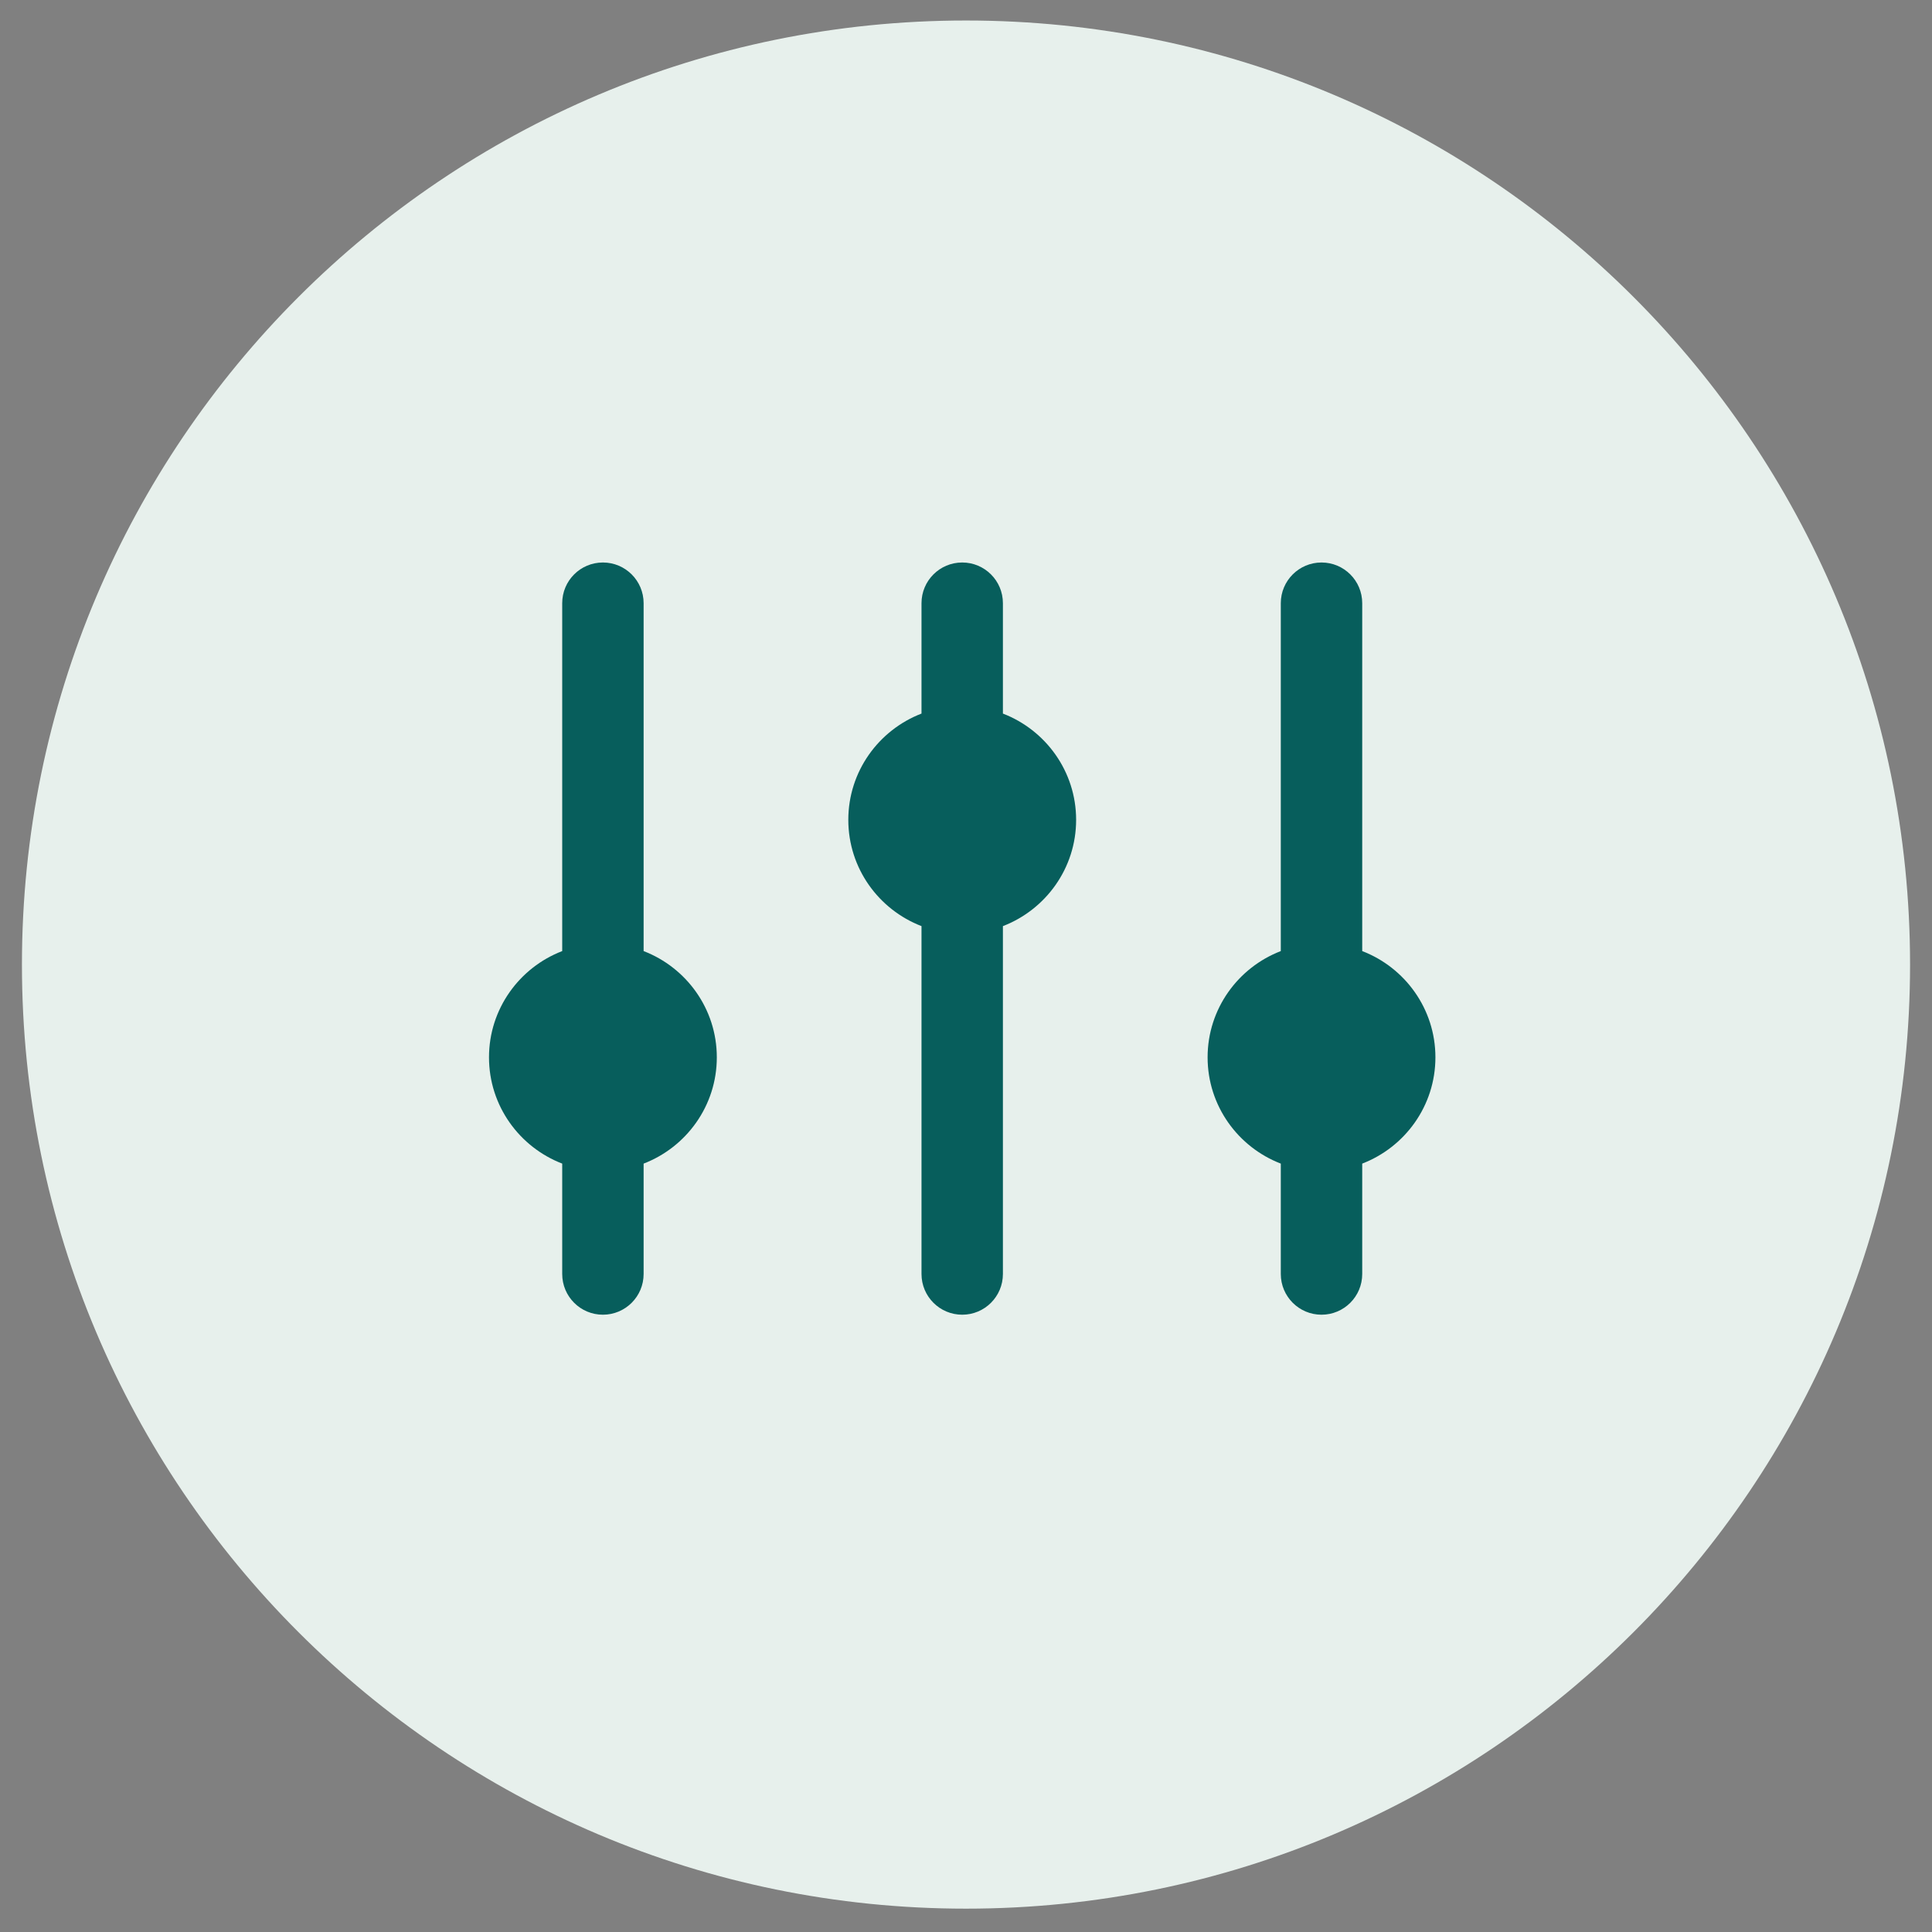
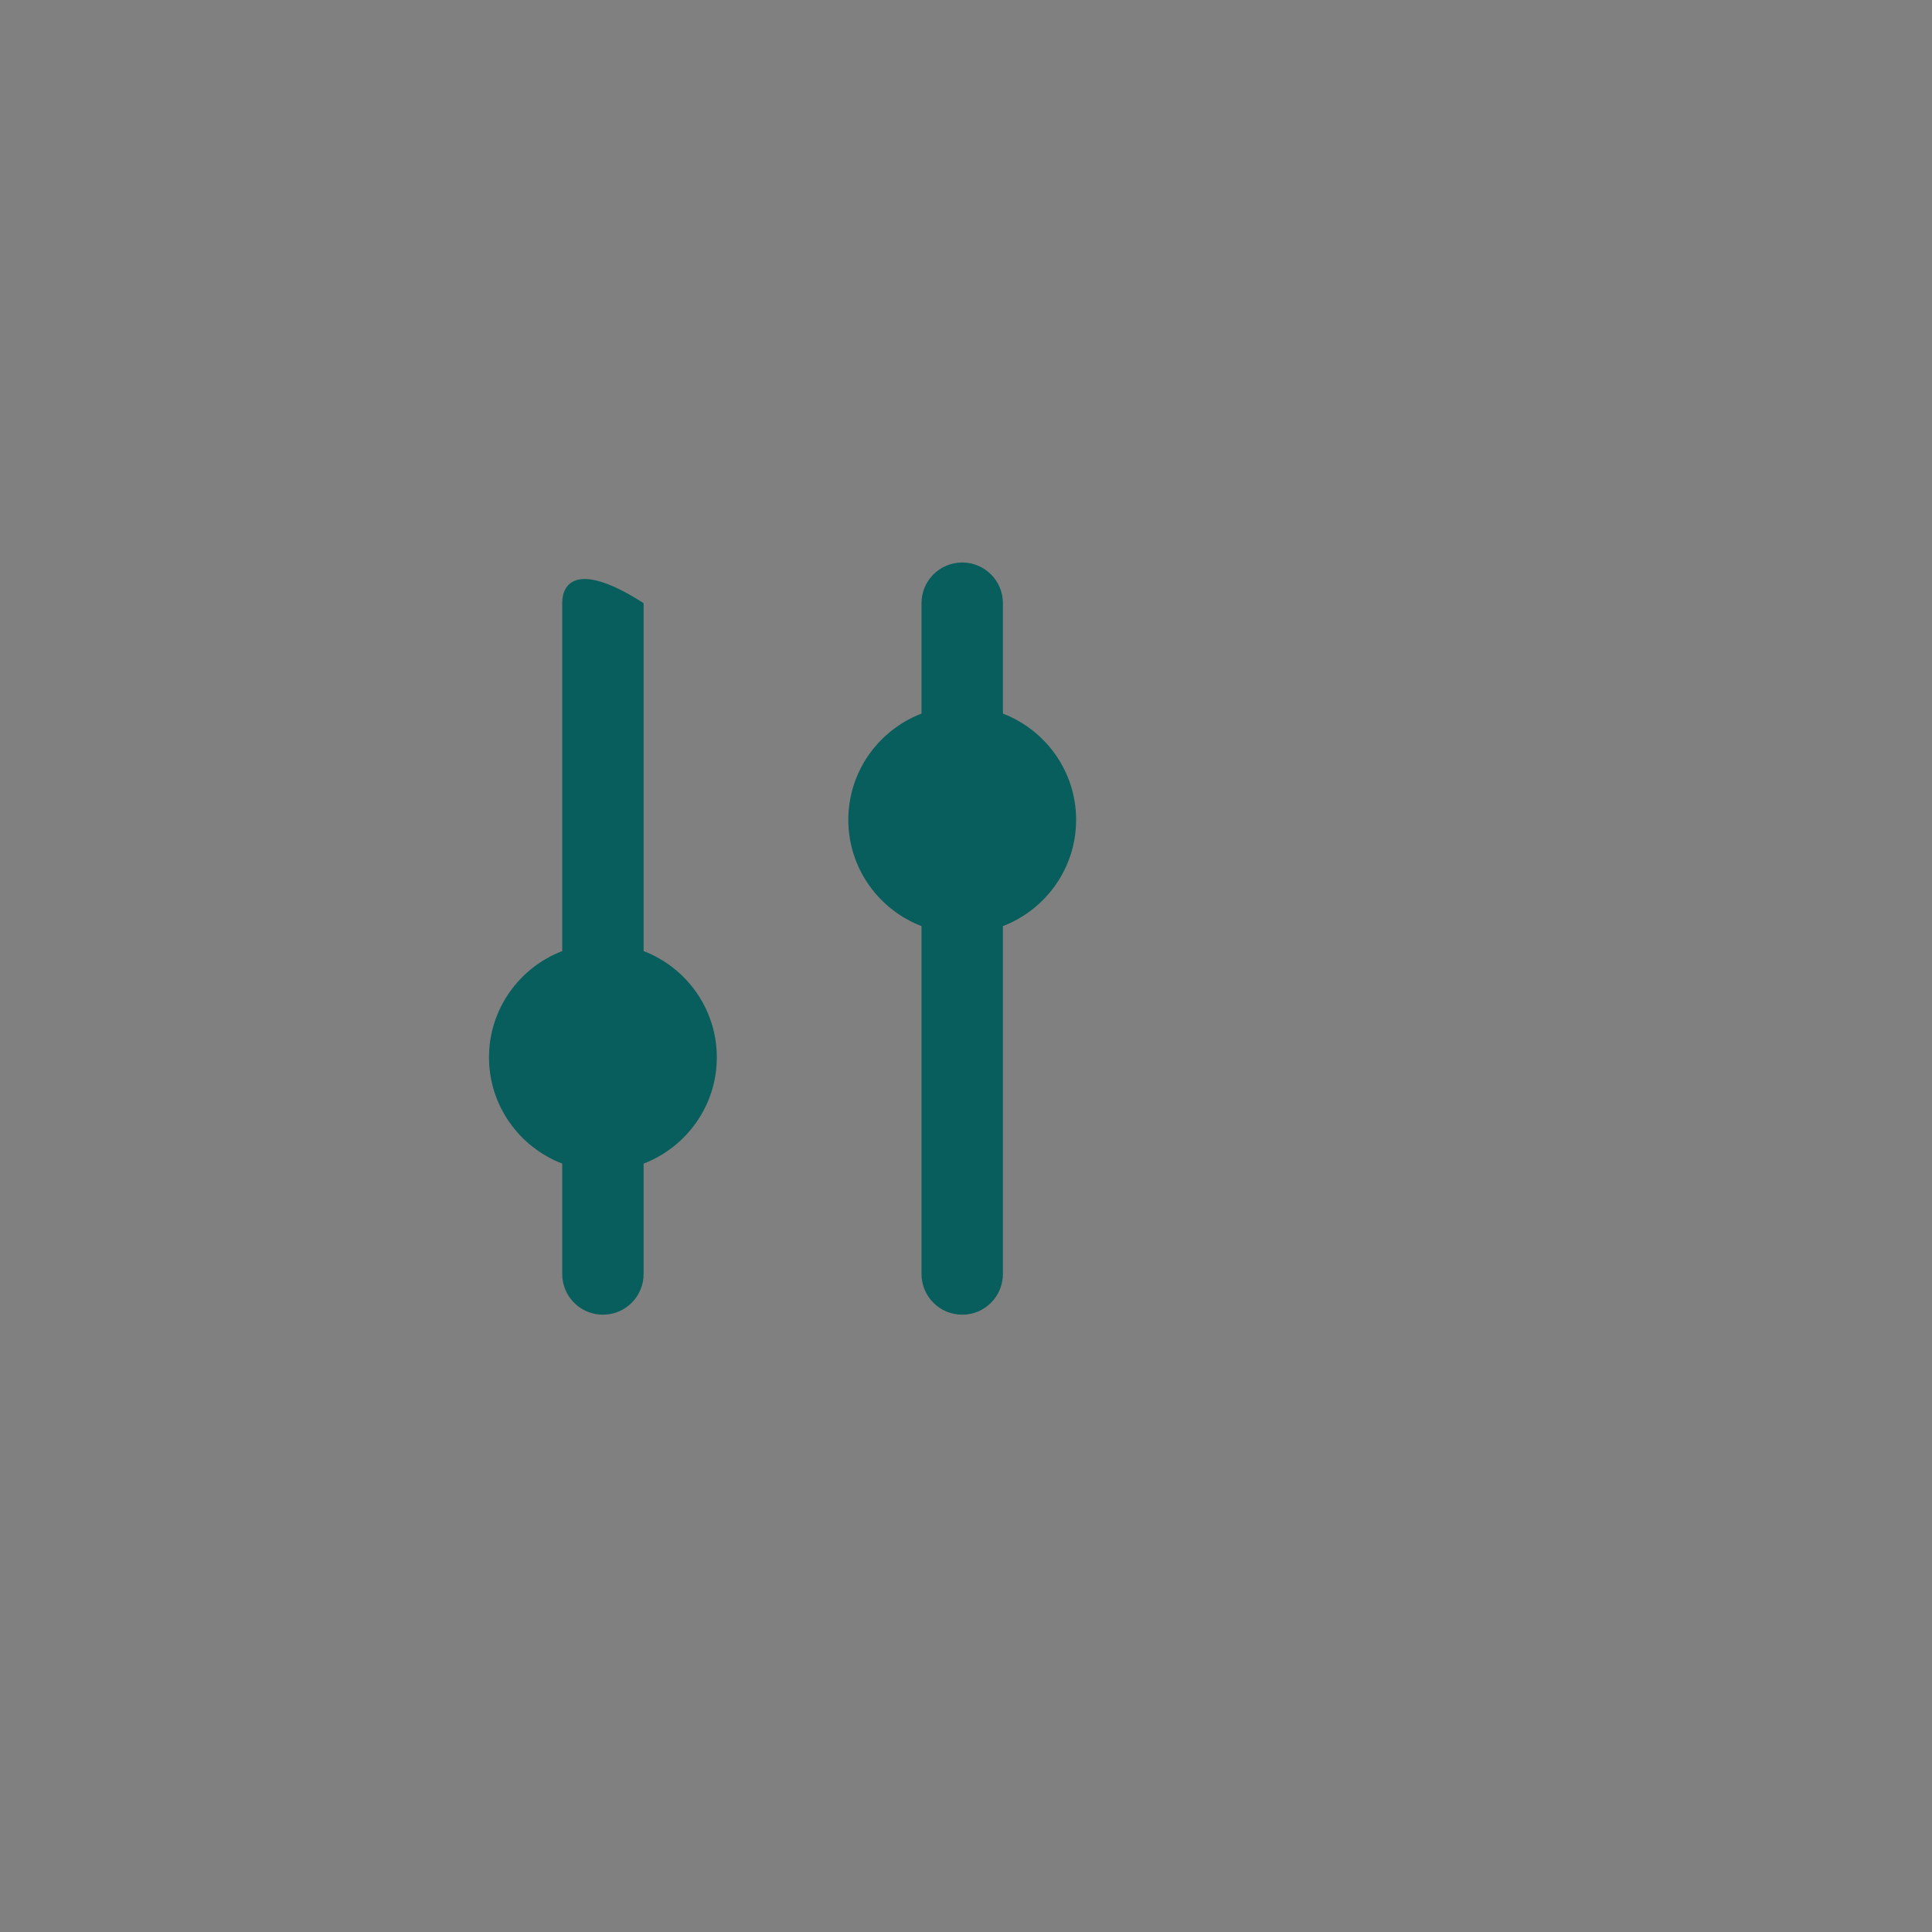
<svg xmlns="http://www.w3.org/2000/svg" width="500" zoomAndPan="magnify" viewBox="0 0 375 375" height="500" preserveAspectRatio="xMidYMid meet">
  <rect x="0" y="0" width="375" height="375" fill="#808080" stroke="none" />
  <defs>
    <clipPath id="d7011bd129">
      <path d="M 4.258 3.98 L 370.742 3.98 L 370.742 370.469 L 4.258 370.469 Z M 4.258 3.98 " clip-rule="nonzero" />
    </clipPath>
    <clipPath id="276c2c2f5d">
-       <path d="M 187.5 3.98 C 86.297 3.98 4.258 86.023 4.258 187.223 C 4.258 288.426 86.297 370.469 187.5 370.469 C 288.703 370.469 370.742 288.426 370.742 187.223 C 370.742 86.023 288.703 3.98 187.5 3.98 Z M 187.5 3.98 " clip-rule="nonzero" />
-     </clipPath>
+       </clipPath>
    <clipPath id="74d347743c">
      <path d="M 0.258 0.98 L 366.742 0.98 L 366.742 367.469 L 0.258 367.469 Z M 0.258 0.98 " clip-rule="nonzero" />
    </clipPath>
    <clipPath id="db98591a38">
      <path d="M 183.5 0.98 C 82.297 0.98 0.258 83.023 0.258 184.223 C 0.258 285.426 82.297 367.469 183.5 367.469 C 284.703 367.469 366.742 285.426 366.742 184.223 C 366.742 83.023 284.703 0.98 183.5 0.98 Z M 183.5 0.98 " clip-rule="nonzero" />
    </clipPath>
    <clipPath id="c414af7268">
      <rect x="0" width="367" y="0" height="368" />
    </clipPath>
    <clipPath id="39562a6d7f">
-       <path d="M 46.441 58.844 L 328.441 58.844 L 328.441 330.344 L 46.441 330.344 Z M 46.441 58.844 " clip-rule="nonzero" />
-     </clipPath>
+       </clipPath>
  </defs>
  <g clip-path="url(#d7011bd129)">
    <g clip-path="url(#276c2c2f5d)">
      <g transform="matrix(1, 0, 0, 1, 4, 3)">
        <g clip-path="url(#c414af7268)">
          <g clip-path="url(#74d347743c)">
            <g clip-path="url(#db98591a38)">
-               <path fill="#e7f0ec" d="M 0.258 0.98 L 366.742 0.98 L 366.742 367.469 L 0.258 367.469 Z M 0.258 0.98 " fill-opacity="1" fill-rule="nonzero" />
-             </g>
+               </g>
          </g>
        </g>
      </g>
    </g>
  </g>
-   <path fill="#075e5c" d="M 124.926 184.605 L 124.926 117.078 C 124.926 112.715 121.387 109.18 117.023 109.18 C 112.656 109.18 109.125 112.715 109.125 117.078 L 109.125 184.605 C 100.828 187.793 94.914 195.824 94.914 205.227 C 94.914 214.637 100.828 222.664 109.125 225.855 L 109.125 247.281 C 109.125 251.645 112.656 255.184 117.023 255.184 C 121.387 255.184 124.926 251.645 124.926 247.281 L 124.926 225.855 C 133.219 222.668 139.133 214.637 139.133 205.227 C 139.133 195.824 133.219 187.793 124.926 184.605 " fill-opacity="1" fill-rule="nonzero" />
+   <path fill="#075e5c" d="M 124.926 184.605 L 124.926 117.078 C 112.656 109.18 109.125 112.715 109.125 117.078 L 109.125 184.605 C 100.828 187.793 94.914 195.824 94.914 205.227 C 94.914 214.637 100.828 222.664 109.125 225.855 L 109.125 247.281 C 109.125 251.645 112.656 255.184 117.023 255.184 C 121.387 255.184 124.926 251.645 124.926 247.281 L 124.926 225.855 C 133.219 222.668 139.133 214.637 139.133 205.227 C 139.133 195.824 133.219 187.793 124.926 184.605 " fill-opacity="1" fill-rule="nonzero" />
  <path fill="#075e5c" d="M 194.664 138.504 L 194.664 117.078 C 194.664 112.715 191.129 109.18 186.766 109.18 C 182.398 109.18 178.863 112.715 178.863 117.078 L 178.863 138.504 C 170.566 141.699 164.656 149.727 164.656 159.133 C 164.656 168.535 170.566 176.566 178.863 179.758 L 178.863 247.281 C 178.863 251.645 182.398 255.184 186.766 255.184 C 191.129 255.184 194.664 251.645 194.664 247.281 L 194.664 179.758 C 202.961 176.566 208.875 168.535 208.875 159.133 C 208.875 149.727 202.961 141.699 194.664 138.504 " fill-opacity="1" fill-rule="nonzero" />
-   <path fill="#075e5c" d="M 278.613 205.227 C 278.613 195.824 272.699 187.793 264.406 184.605 L 264.406 117.078 C 264.406 112.715 260.871 109.18 256.504 109.18 C 252.141 109.18 248.602 112.715 248.602 117.078 L 248.602 184.605 C 240.309 187.793 234.395 195.824 234.395 205.227 C 234.395 214.637 240.309 222.668 248.602 225.855 L 248.602 247.281 C 248.602 251.645 252.141 255.184 256.504 255.184 C 260.871 255.184 264.406 251.645 264.406 247.281 L 264.406 225.855 C 272.699 222.664 278.613 214.637 278.613 205.227 " fill-opacity="1" fill-rule="nonzero" />
  <g clip-path="url(#39562a6d7f)">
    <path fill="#075e5c" d="M 378.621 415.395 C 378.621 433.754 363.68 448.695 345.32 448.695 L 28.207 448.695 C 9.844 448.695 -5.094 433.754 -5.094 415.395 L -5.094 -13.109 C -5.094 -31.469 9.844 -46.41 28.207 -46.41 L 345.32 -46.41 C 363.68 -46.41 378.621 -31.469 378.621 -13.109 Z M 345.32 -62.215 L 28.207 -62.215 C 1.133 -62.215 -20.895 -40.188 -20.895 -13.109 L -20.895 415.395 C -20.895 442.469 1.133 464.496 28.207 464.496 L 345.32 464.496 C 372.398 464.496 394.422 442.469 394.422 415.395 L 394.422 -13.109 C 394.422 -40.188 372.398 -62.215 345.32 -62.215 " fill-opacity="1" fill-rule="nonzero" />
-     <path fill="#075e5c" d="M 346.164 408.691 C 346.164 412.852 342.777 416.238 338.613 416.238 L 34.914 416.238 C 30.75 416.238 27.359 412.852 27.359 408.691 L 27.359 -6.406 C 27.359 -10.566 30.75 -13.953 34.914 -13.953 L 338.613 -13.953 C 342.777 -13.953 346.164 -10.566 346.164 -6.406 Z M 338.613 -29.754 L 34.914 -29.754 C 22.039 -29.754 11.559 -19.281 11.559 -6.406 L 11.559 408.691 C 11.559 421.566 22.039 432.039 34.914 432.039 L 338.613 432.039 C 351.488 432.039 361.965 421.566 361.965 408.691 L 361.965 -6.406 C 361.965 -19.281 351.488 -29.754 338.613 -29.754 " fill-opacity="1" fill-rule="nonzero" />
  </g>
</svg>